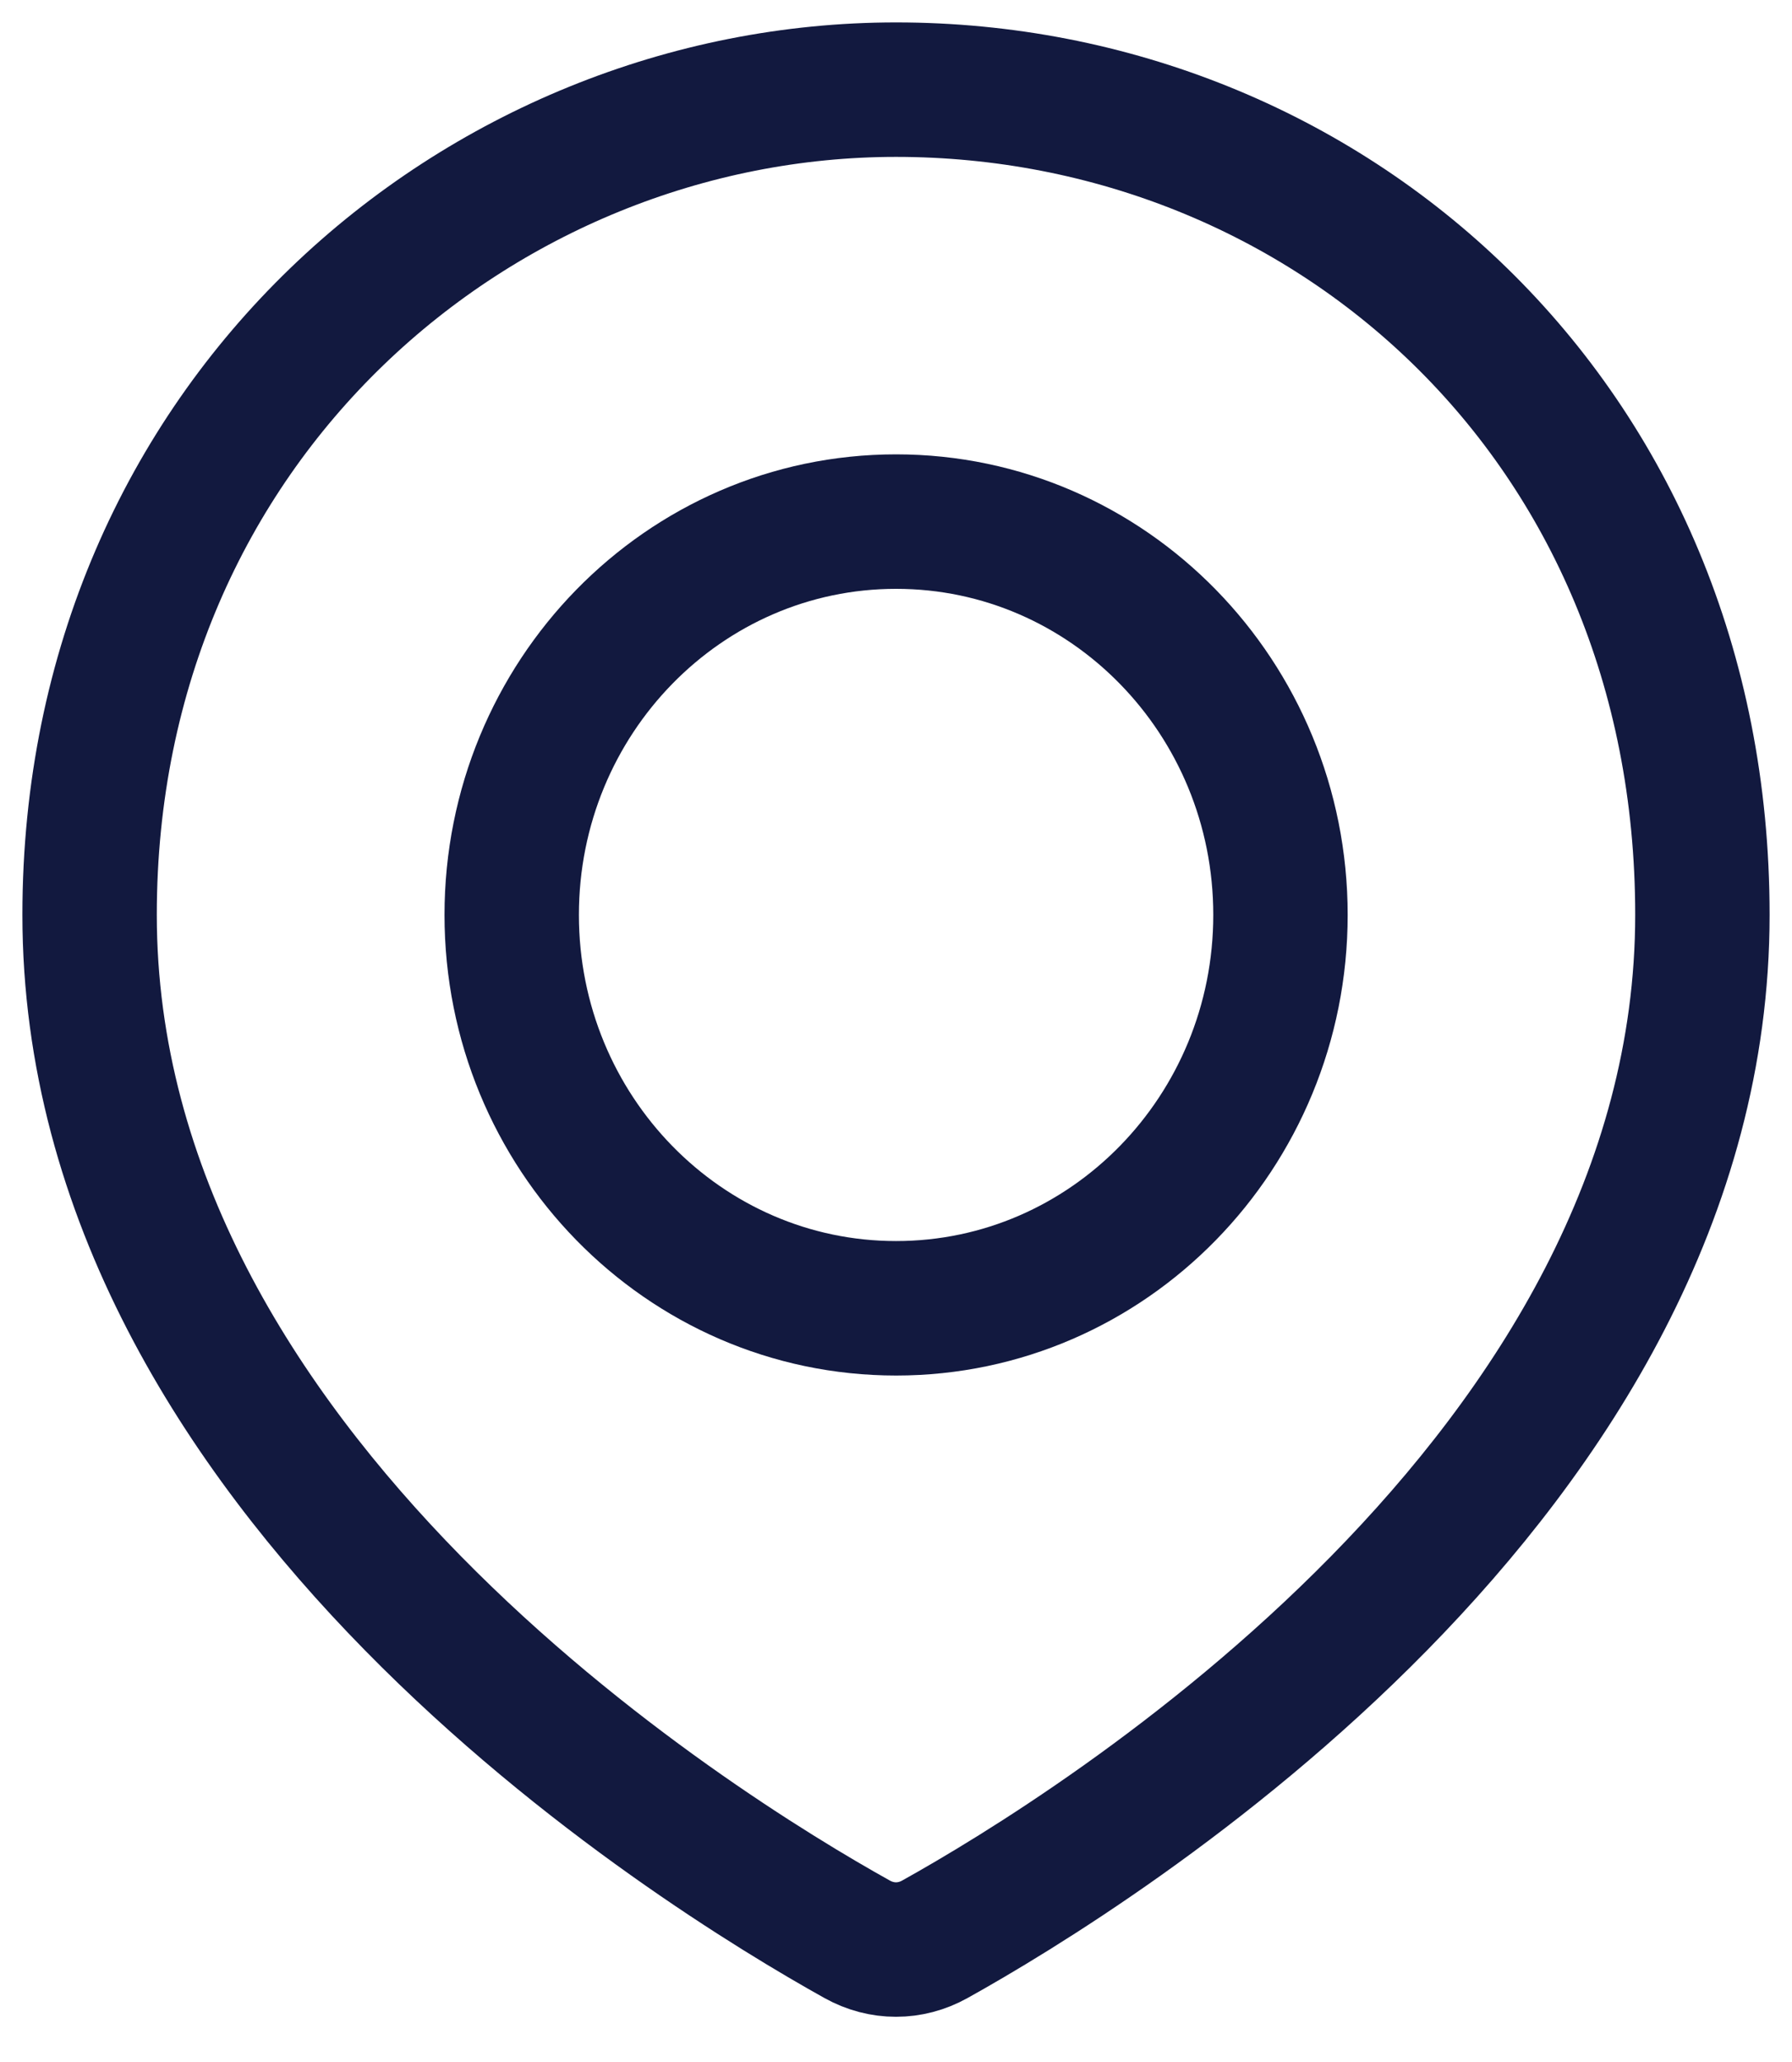
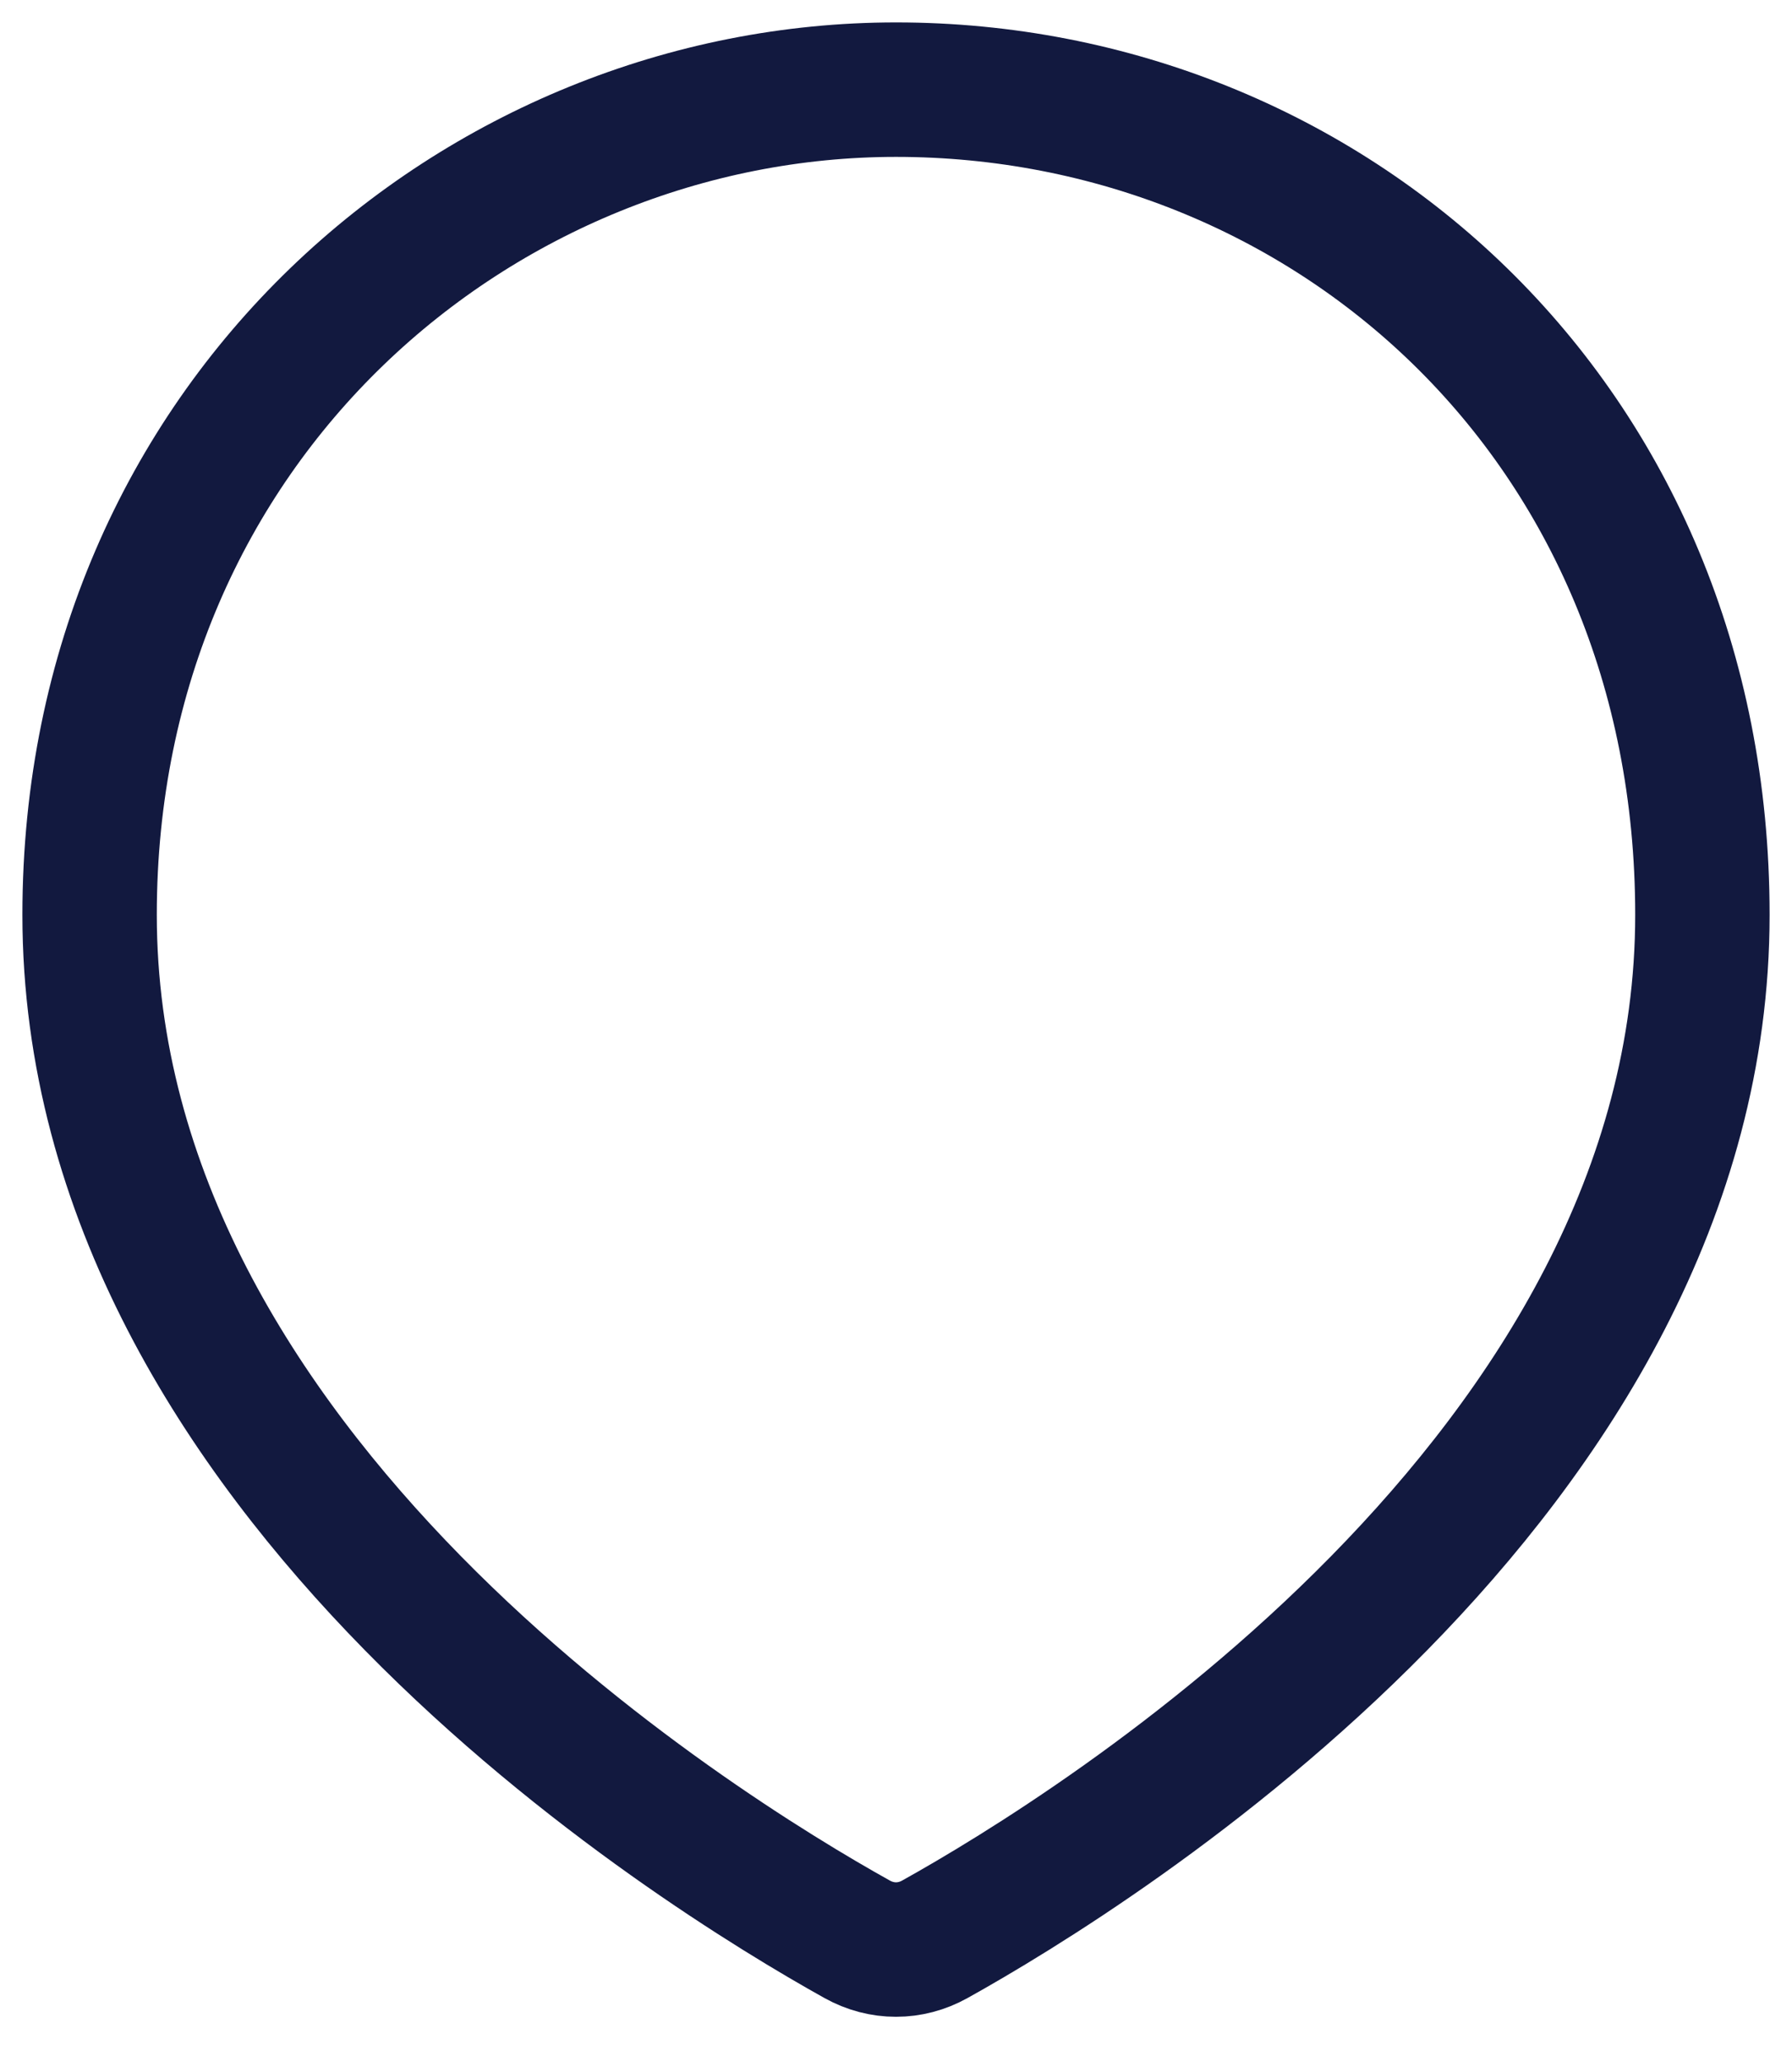
<svg xmlns="http://www.w3.org/2000/svg" fill="none" viewBox="0 0 20 23" height="23" width="20">
  <path stroke-width="1.5" stroke="#12193F" d="M19 10.204C19 16.447 12.232 20.63 10.434 21.631C10.16 21.784 9.84 21.784 9.566 21.631C7.768 20.63 1 16.447 1 10.204C1 4.682 5.361 1 10 1C14.8 1 19 4.682 19 10.204Z" />
-   <path stroke-width="1.5" stroke="#12193F" d="M10.001 5.818C12.37 5.818 14.291 7.782 14.291 10.205C14.291 12.628 12.37 14.593 10.001 14.593C7.632 14.593 5.711 12.628 5.711 10.205C5.711 7.782 7.632 5.818 10.001 5.818Z" />
</svg>